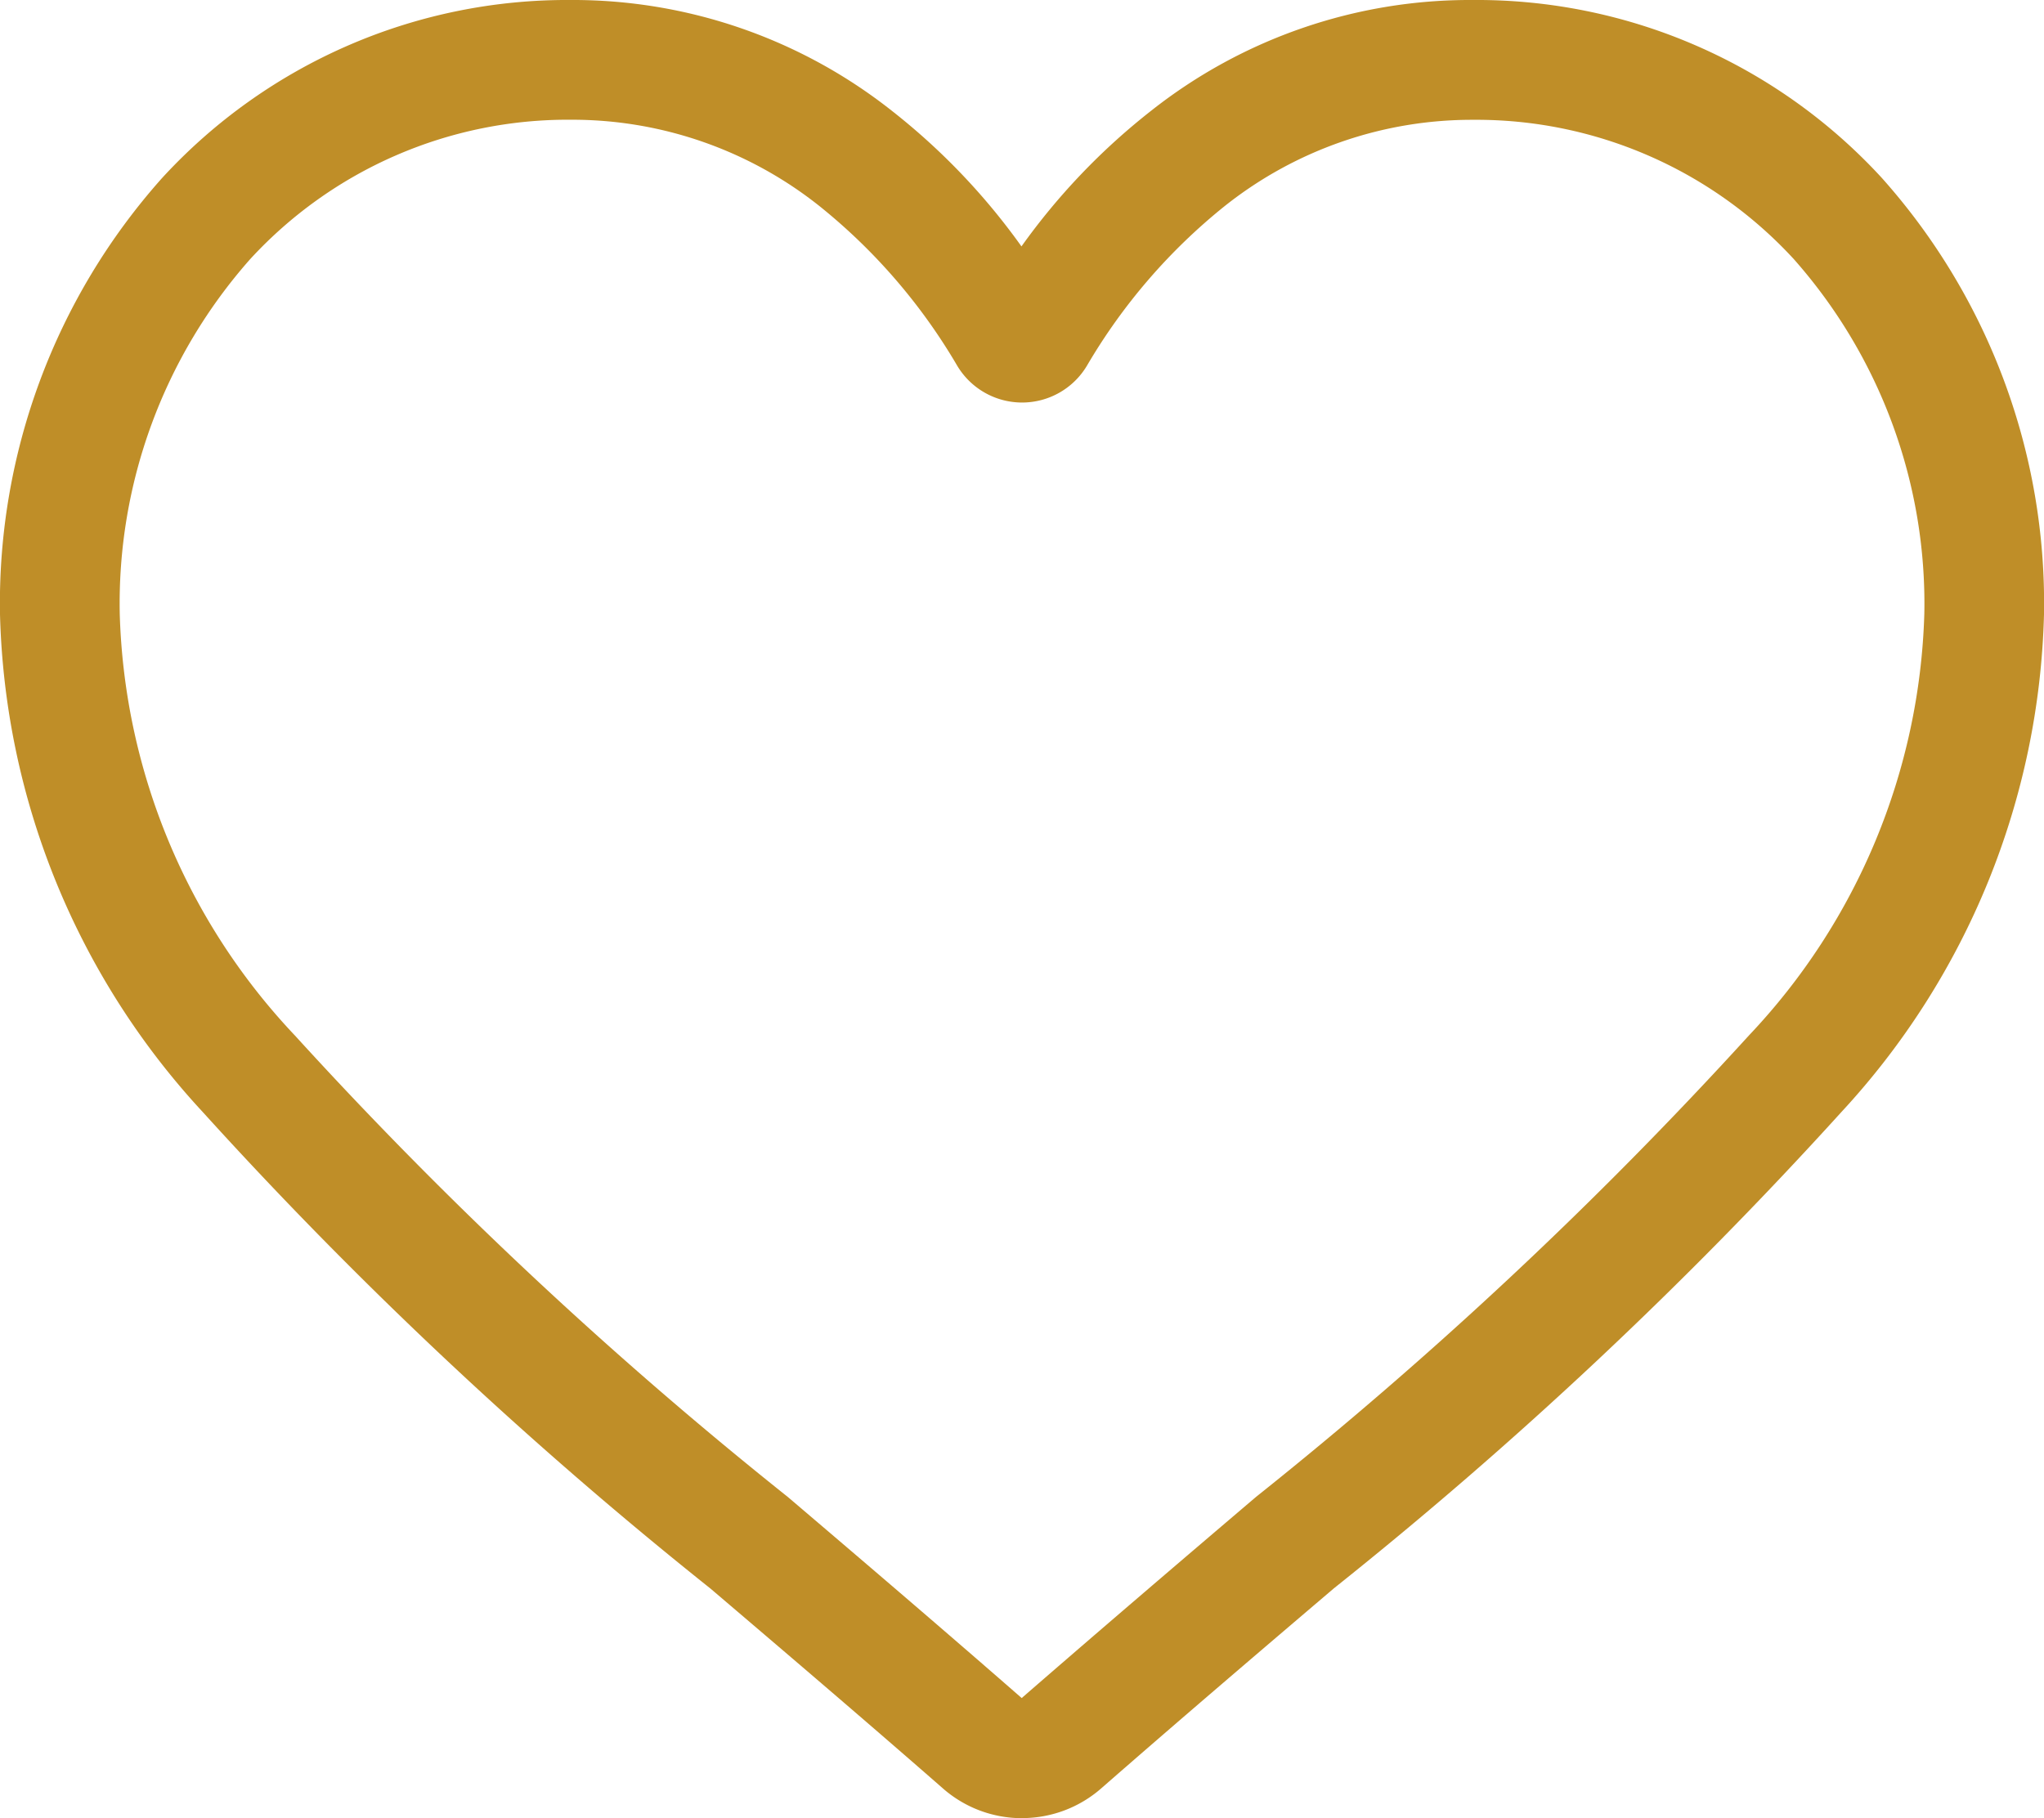
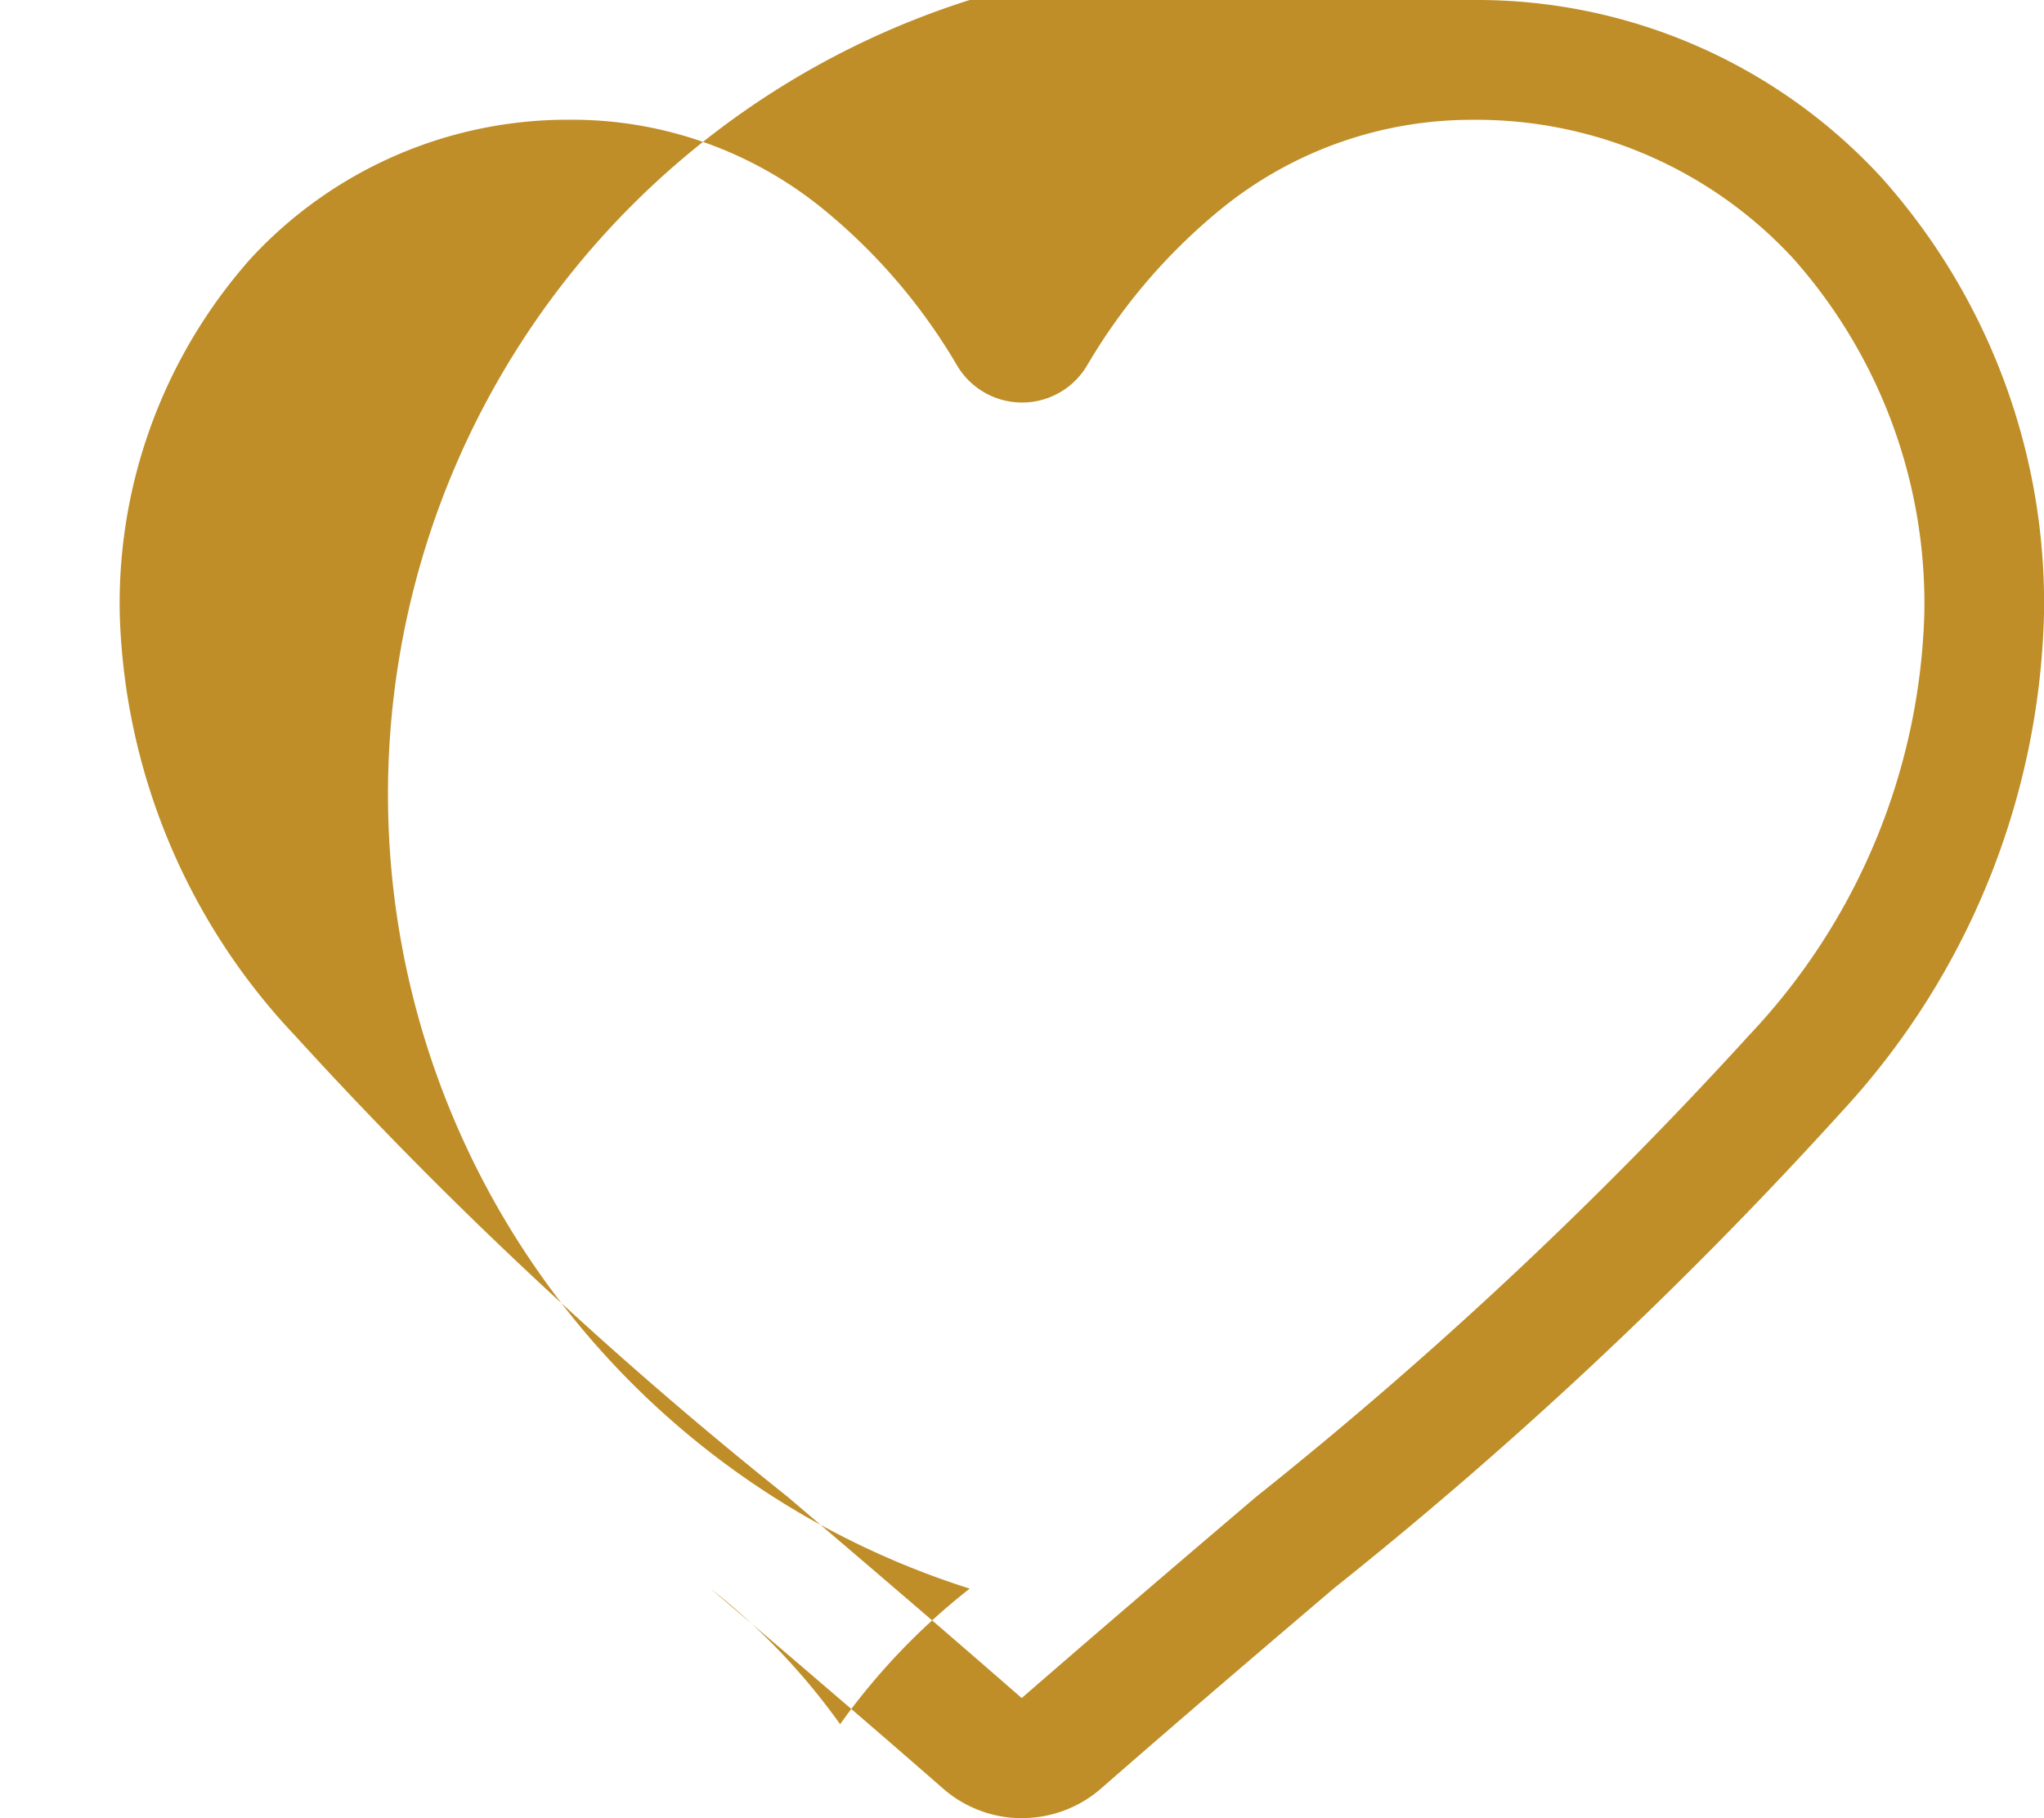
<svg xmlns="http://www.w3.org/2000/svg" width="26.814" height="23.856" viewBox="0 0 26.814 23.856">
-   <path id="heart_2_" data-name="heart (2)" d="M13.407,23.856a1.572,1.572,0,0,1-1.037-.39c-1.083-.947-2.128-1.837-3.049-2.622l0,0A56.7,56.7,0,0,1,2.66,14.591,9.98,9.98,0,0,1,0,8.058,8.381,8.381,0,0,1,2.127,2.335,7.21,7.21,0,0,1,7.491,0,6.745,6.745,0,0,1,11.7,1.454a8.62,8.62,0,0,1,1.7,1.779,8.62,8.62,0,0,1,1.7-1.779A6.745,6.745,0,0,1,19.323,0a7.211,7.211,0,0,1,5.364,2.335,8.381,8.381,0,0,1,2.127,5.724,9.979,9.979,0,0,1-2.659,6.533A56.7,56.7,0,0,1,17.5,20.839c-.923.786-1.969,1.678-3.055,2.627a1.574,1.574,0,0,1-1.036.389ZM7.491,1.571A5.657,5.657,0,0,0,3.282,3.4,6.817,6.817,0,0,0,1.571,8.058a8.4,8.4,0,0,0,2.3,5.531,55.8,55.8,0,0,0,6.467,6.055l0,0c.925.788,1.973,1.682,3.065,2.636,1.1-.956,2.148-1.851,3.075-2.64a55.815,55.815,0,0,0,6.466-6.055,8.4,8.4,0,0,0,2.3-5.531A6.817,6.817,0,0,0,23.532,3.4a5.656,5.656,0,0,0-4.209-1.828A5.209,5.209,0,0,0,16.071,2.7a7.622,7.622,0,0,0-1.813,2.1.991.991,0,0,1-1.7,0,7.615,7.615,0,0,0-1.813-2.1A5.209,5.209,0,0,0,7.491,1.571Zm0,0" transform="translate(0 0)" fill="#bf8e28" />
+   <path id="heart_2_" data-name="heart (2)" d="M13.407,23.856a1.572,1.572,0,0,1-1.037-.39c-1.083-.947-2.128-1.837-3.049-2.622l0,0a8.62,8.62,0,0,1,1.7,1.779,8.62,8.62,0,0,1,1.7-1.779A6.745,6.745,0,0,1,19.323,0a7.211,7.211,0,0,1,5.364,2.335,8.381,8.381,0,0,1,2.127,5.724,9.979,9.979,0,0,1-2.659,6.533A56.7,56.7,0,0,1,17.5,20.839c-.923.786-1.969,1.678-3.055,2.627a1.574,1.574,0,0,1-1.036.389ZM7.491,1.571A5.657,5.657,0,0,0,3.282,3.4,6.817,6.817,0,0,0,1.571,8.058a8.4,8.4,0,0,0,2.3,5.531,55.8,55.8,0,0,0,6.467,6.055l0,0c.925.788,1.973,1.682,3.065,2.636,1.1-.956,2.148-1.851,3.075-2.64a55.815,55.815,0,0,0,6.466-6.055,8.4,8.4,0,0,0,2.3-5.531A6.817,6.817,0,0,0,23.532,3.4a5.656,5.656,0,0,0-4.209-1.828A5.209,5.209,0,0,0,16.071,2.7a7.622,7.622,0,0,0-1.813,2.1.991.991,0,0,1-1.7,0,7.615,7.615,0,0,0-1.813-2.1A5.209,5.209,0,0,0,7.491,1.571Zm0,0" transform="translate(0 0)" fill="#bf8e28" />
</svg>